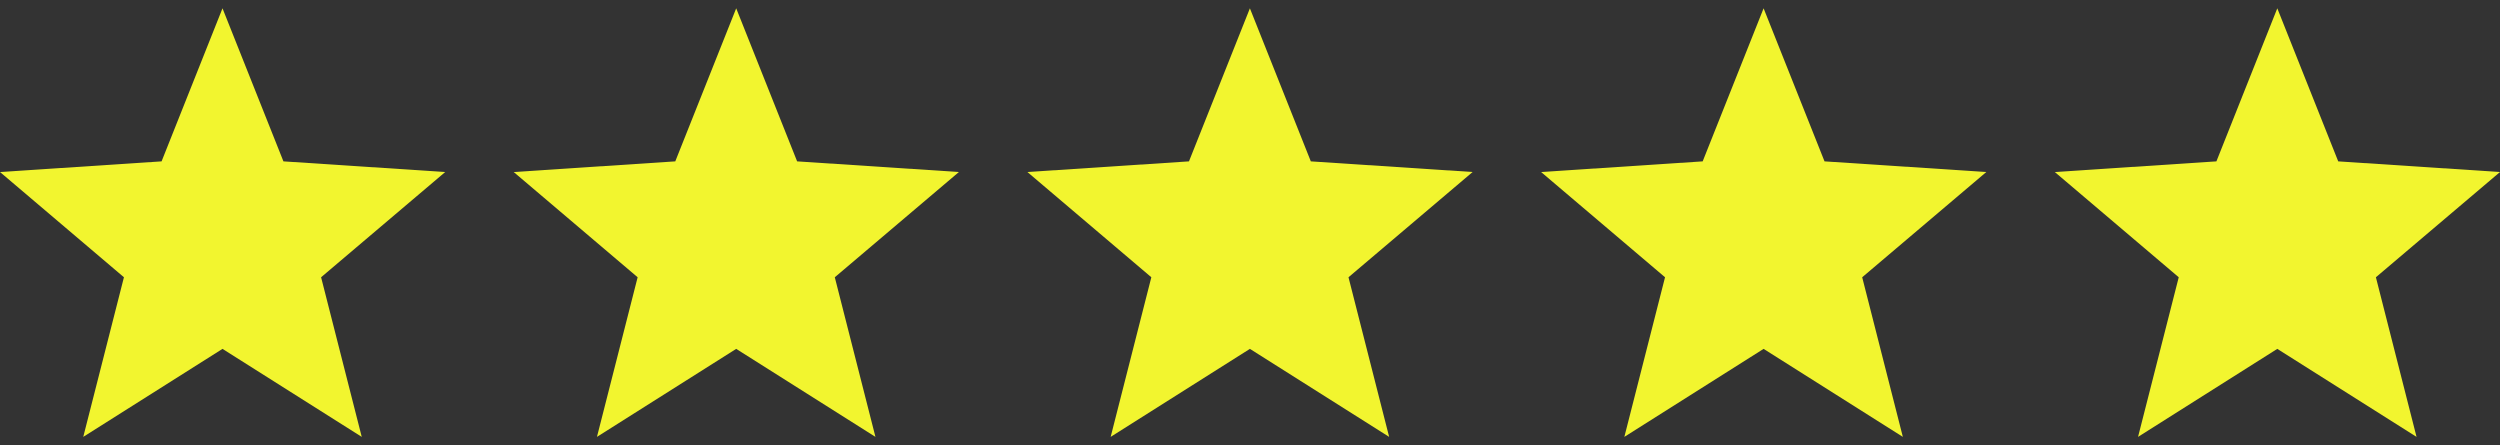
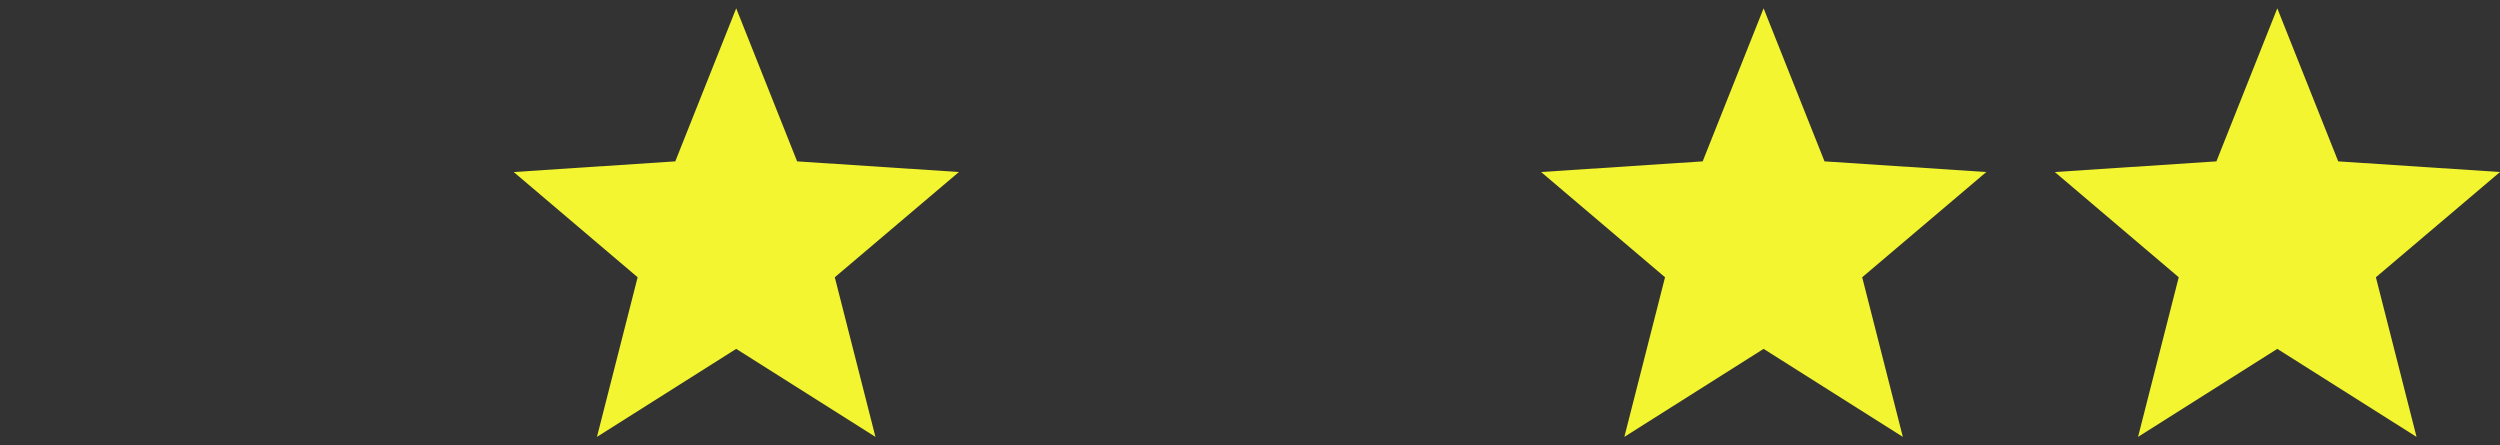
<svg xmlns="http://www.w3.org/2000/svg" width="73" height="13" viewBox="0 0 73 13" fill="none">
  <rect x="0" y="0" width="73" height="13" fill="#333333" stroke="none" />
  <g clip-path="url(#clip0_2021_1366)">
-     <path d="M13 5.023L8.276 4.712L6.497 0.243L4.718 4.712L0 5.023L3.619 8.096L2.431 12.757L6.497 10.187L10.563 12.757L9.376 8.096L13 5.023Z" fill="#F2F52F" />
-   </g>
+     </g>
  <g clip-path="url(#clip1_2021_1366)">
    <path d="M28 5.023L23.276 4.712L21.497 0.243L19.718 4.712L15 5.023L18.619 8.096L17.431 12.757L21.497 10.187L25.563 12.757L24.376 8.096L28 5.023Z" fill="#F2F52F" />
  </g>
  <g clip-path="url(#clip2_2021_1366)">
    <path d="M43 5.023L38.276 4.712L36.497 0.243L34.718 4.712L30 5.023L33.619 8.096L32.431 12.757L36.497 10.187L40.563 12.757L39.376 8.096L43 5.023Z" fill="#F2F52F" />
  </g>
  <g clip-path="url(#clip3_2021_1366)">
    <path d="M58 5.023L53.276 4.712L51.497 0.243L49.718 4.712L45 5.023L48.619 8.096L47.431 12.757L51.497 10.187L55.563 12.757L54.376 8.096L58 5.023Z" fill="#F2F52F" />
  </g>
  <g clip-path="url(#clip4_2021_1366)">
    <path d="M73 5.023L68.276 4.712L66.497 0.243L64.719 4.712L60 5.023L63.619 8.096L62.431 12.757L66.497 10.187L70.563 12.757L69.376 8.096L73 5.023Z" fill="#F2F52F" />
  </g>
  <defs>
    <clipPath id="clip0_2021_1366">
      <rect width="13" height="13" fill="white" />
    </clipPath>
    <clipPath id="clip1_2021_1366">
      <rect width="13" height="13" fill="white" transform="translate(15)" />
    </clipPath>
    <clipPath id="clip2_2021_1366">
-       <rect width="13" height="13" fill="white" transform="translate(30)" />
-     </clipPath>
+       </clipPath>
    <clipPath id="clip3_2021_1366">
      <rect width="13" height="13" fill="white" transform="translate(45)" />
    </clipPath>
    <clipPath id="clip4_2021_1366">
      <rect width="13" height="13" fill="white" transform="translate(60)" />
    </clipPath>
  </defs>
</svg>